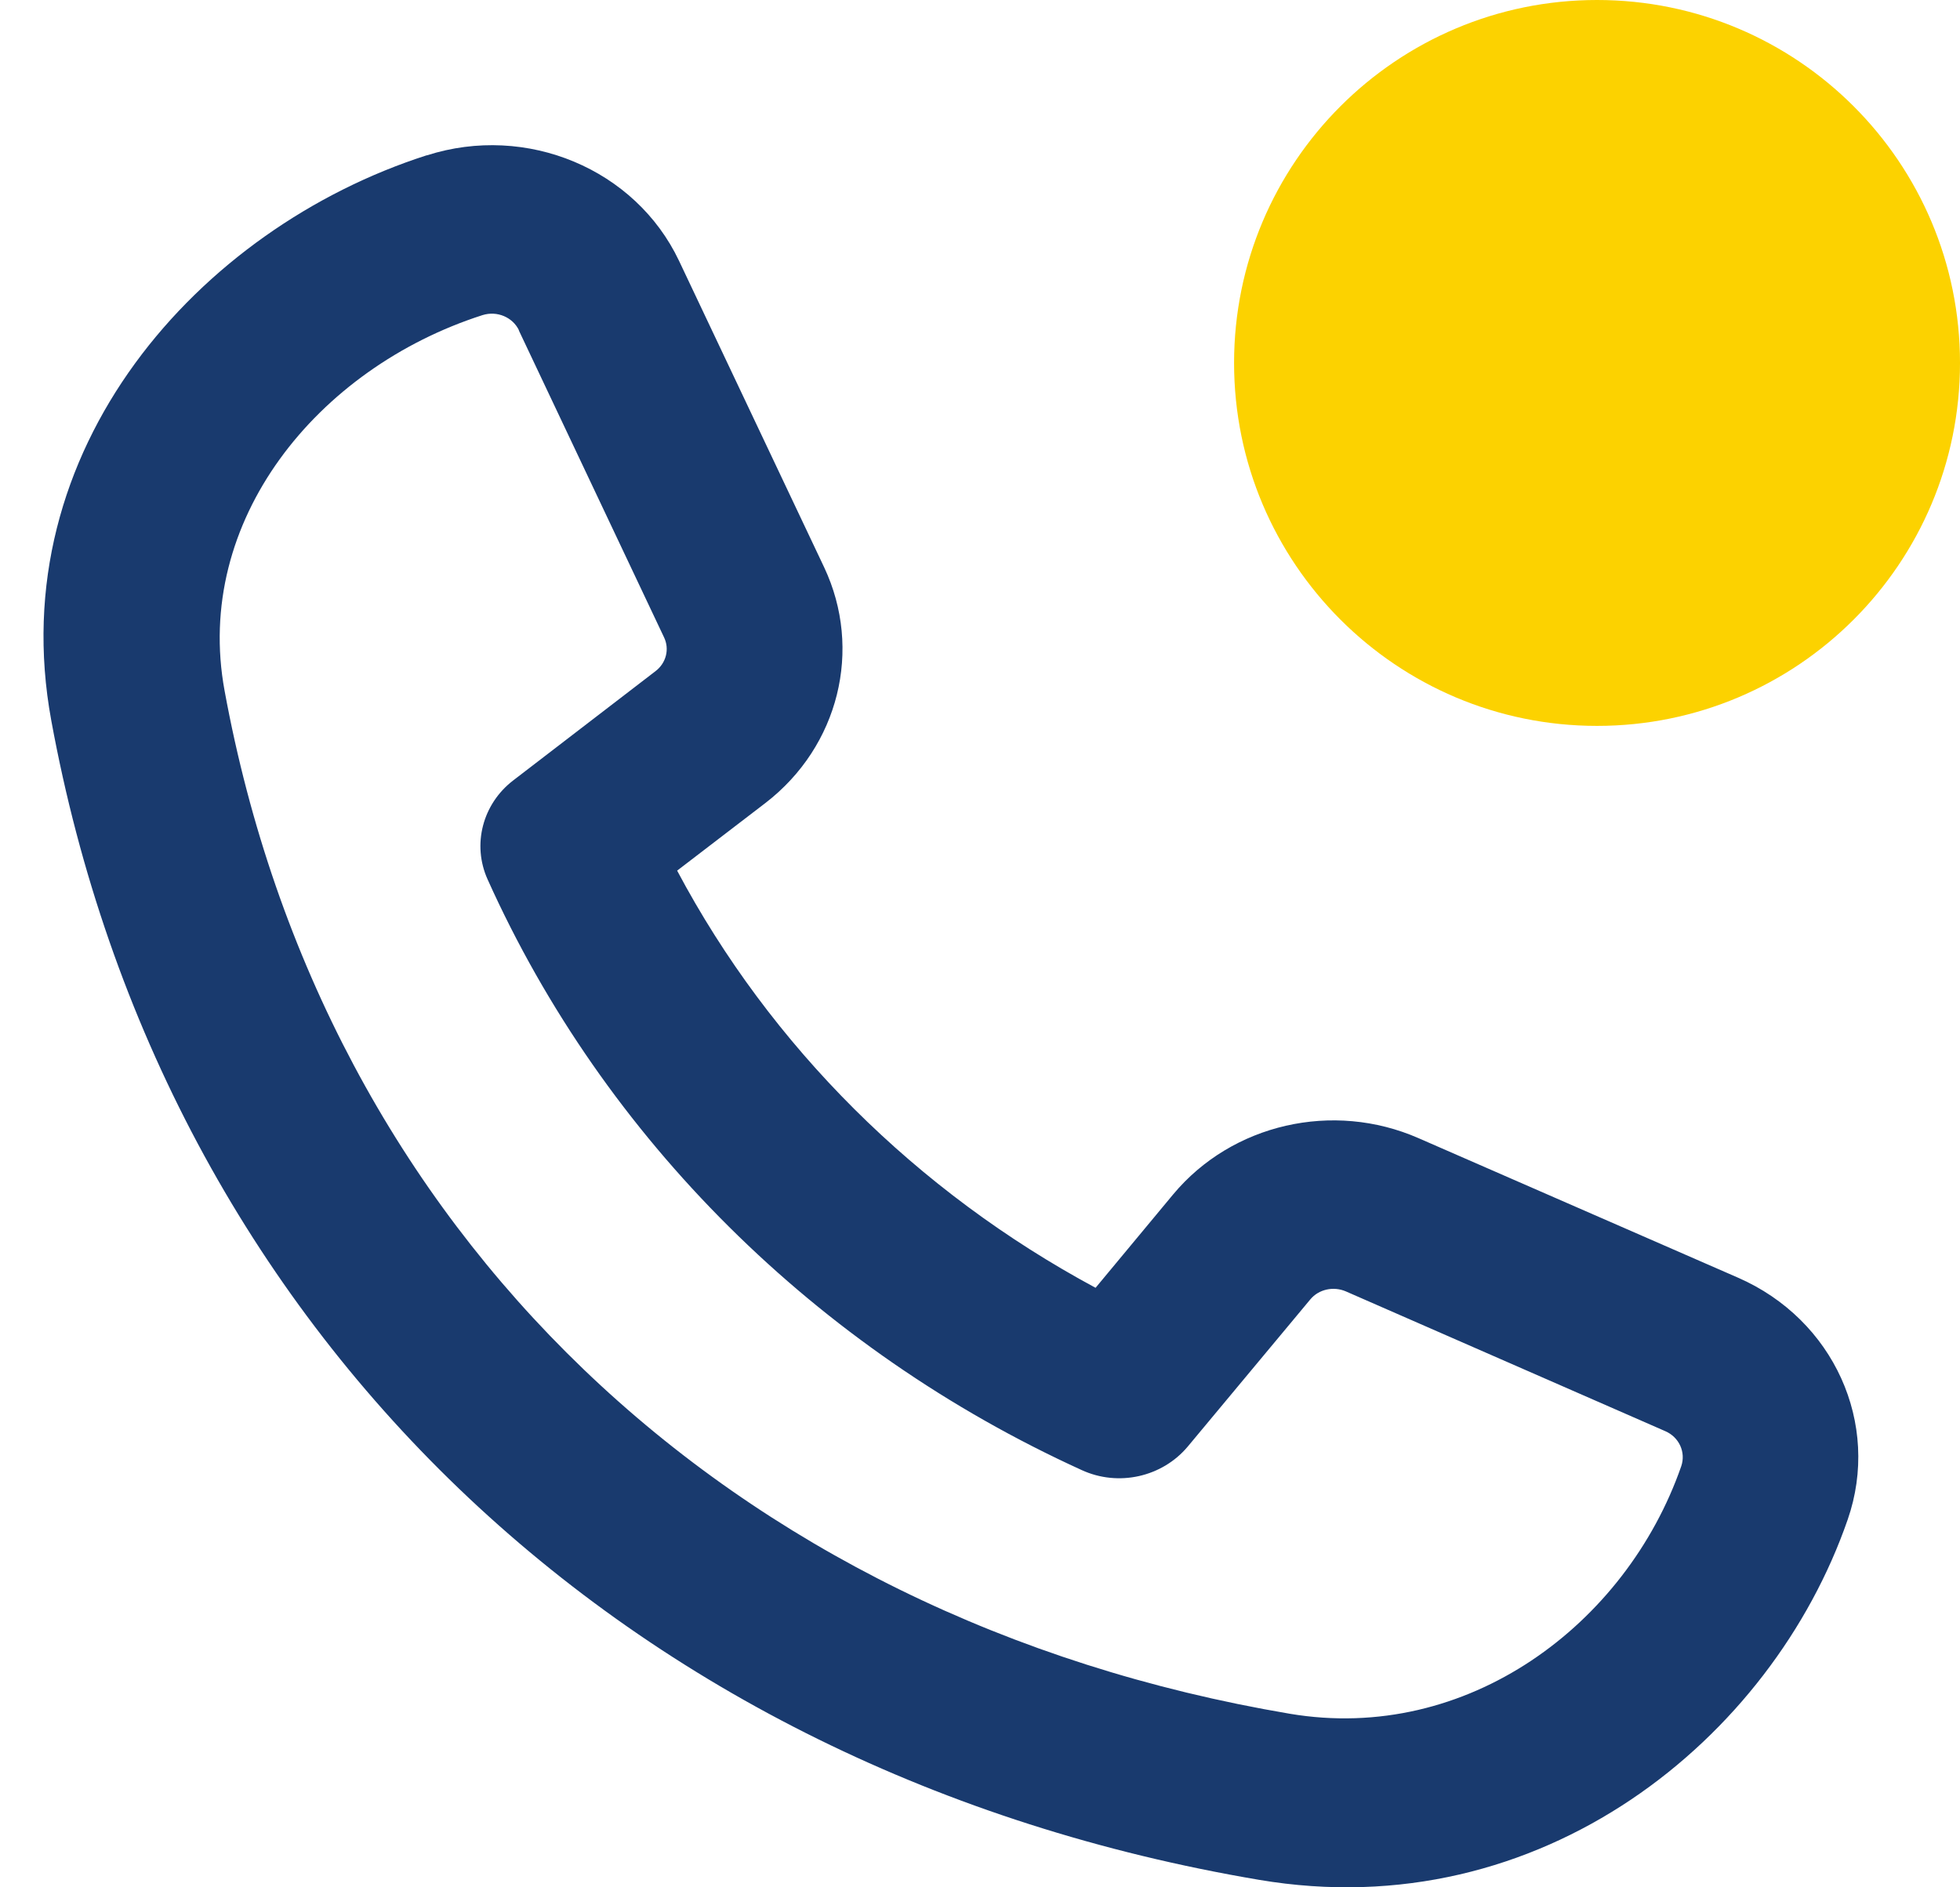
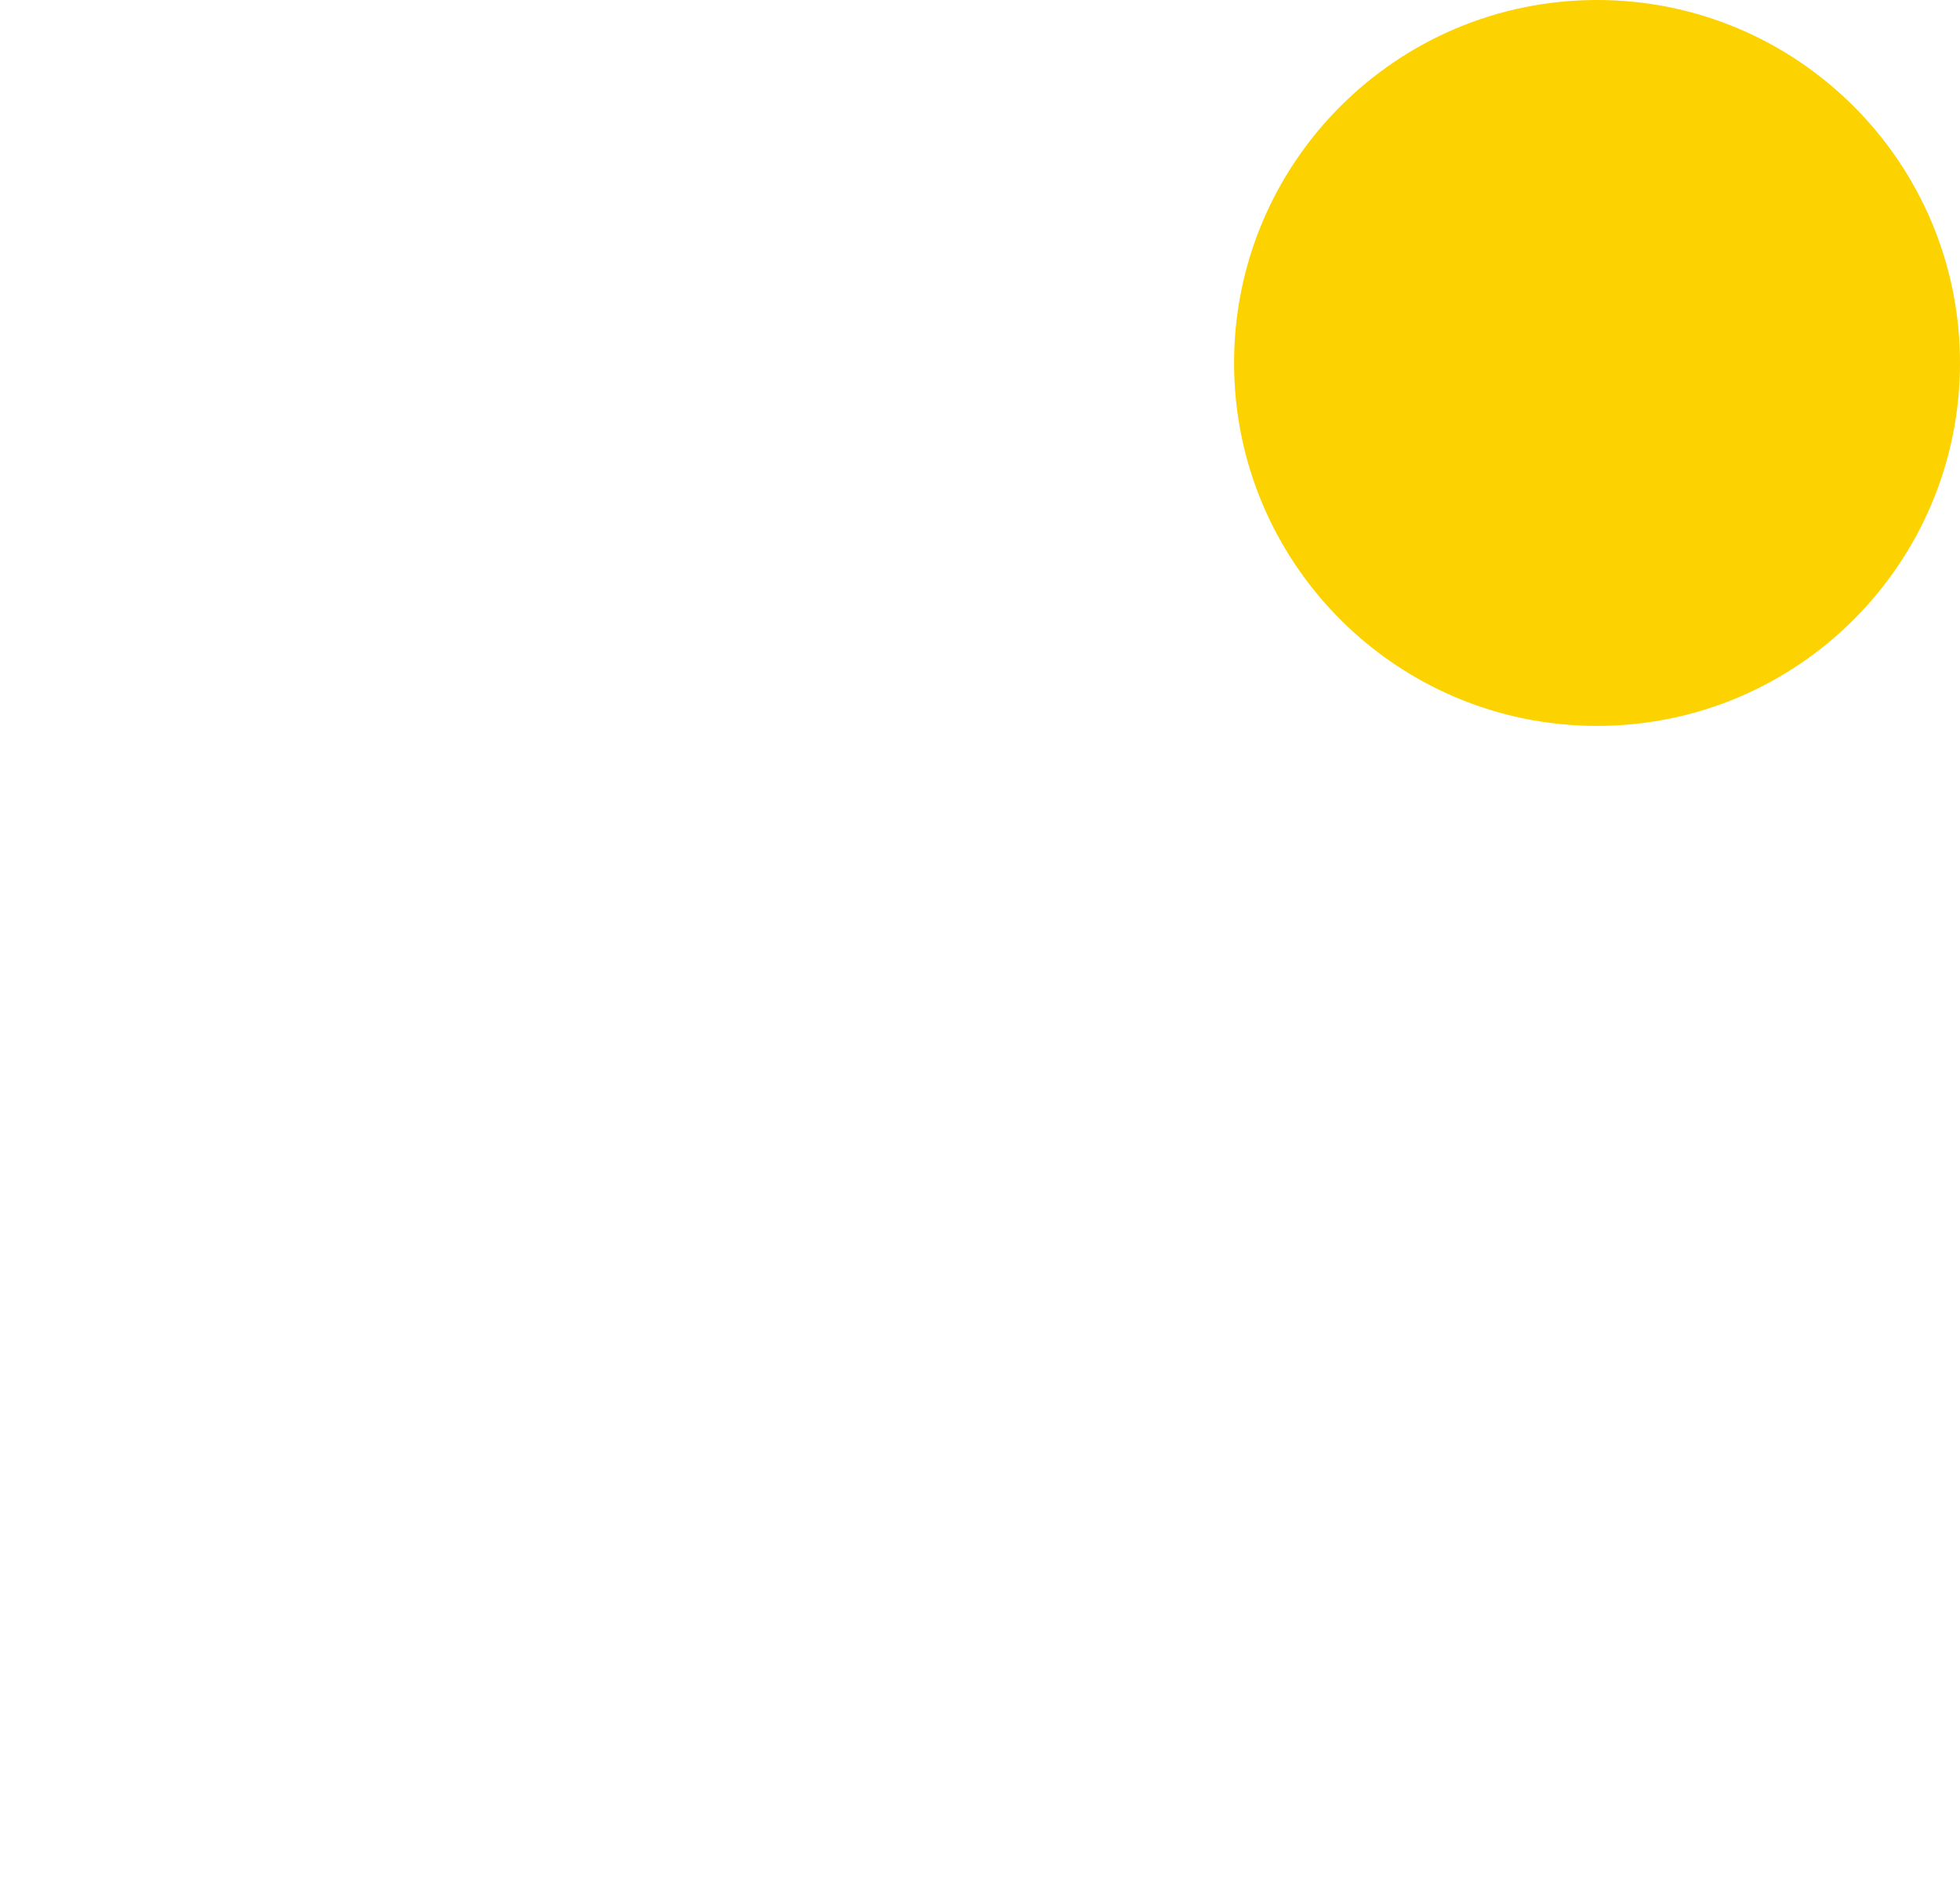
<svg xmlns="http://www.w3.org/2000/svg" width="27" height="26" viewBox="0 0 27 26" fill="none">
  <g clip-path="url(#clip0_47_111)">
-     <path d="M5.881 2.14C7.257 1.7 8.753 2.329 9.353 3.591L11.353 7.815C11.887 8.947 11.555 10.282 10.547 11.06L9.328 11.994C10.613 14.413 12.628 16.416 15.092 17.741L16.161 16.454C16.972 15.482 18.363 15.163 19.542 15.68L23.941 17.601C25.261 18.177 25.911 19.613 25.453 20.934C24.41 23.948 21.235 26.555 17.345 25.897C8.592 24.417 2.248 18.327 0.706 9.924C0.02 6.189 2.742 3.146 5.876 2.14H5.881ZM7.151 4.554C7.065 4.37 6.848 4.278 6.647 4.341C4.369 5.072 2.661 7.176 3.094 9.517C4.46 16.958 10.018 22.298 17.768 23.609C20.207 24.02 22.399 22.385 23.16 20.199C23.226 20.005 23.13 19.797 22.938 19.715L18.539 17.79C18.368 17.717 18.166 17.761 18.05 17.901L16.362 19.928C16.009 20.349 15.405 20.484 14.901 20.252C11.248 18.588 8.325 15.69 6.717 12.115C6.501 11.636 6.647 11.075 7.07 10.751L9.03 9.246C9.176 9.135 9.227 8.942 9.146 8.777L7.146 4.549L7.151 4.554Z" fill="#193A6E" />
-     <path d="M22 10C24.761 10 27 7.761 27 5C27 2.239 24.761 0 22 0C19.239 0 17 2.239 17 5C17 7.761 19.239 10 22 10Z" fill="#FCD200" />
+     <path d="M22 10C24.761 10 27 7.761 27 5C27 2.239 24.761 0 22 0C19.239 0 17 2.239 17 5C17 7.761 19.239 10 22 10" fill="#FCD200" />
  </g>
  <defs>
    <clipPath id="clip0_47_111">
      <rect width="27" height="26" fill="white" />
    </clipPath>
  </defs>
</svg>